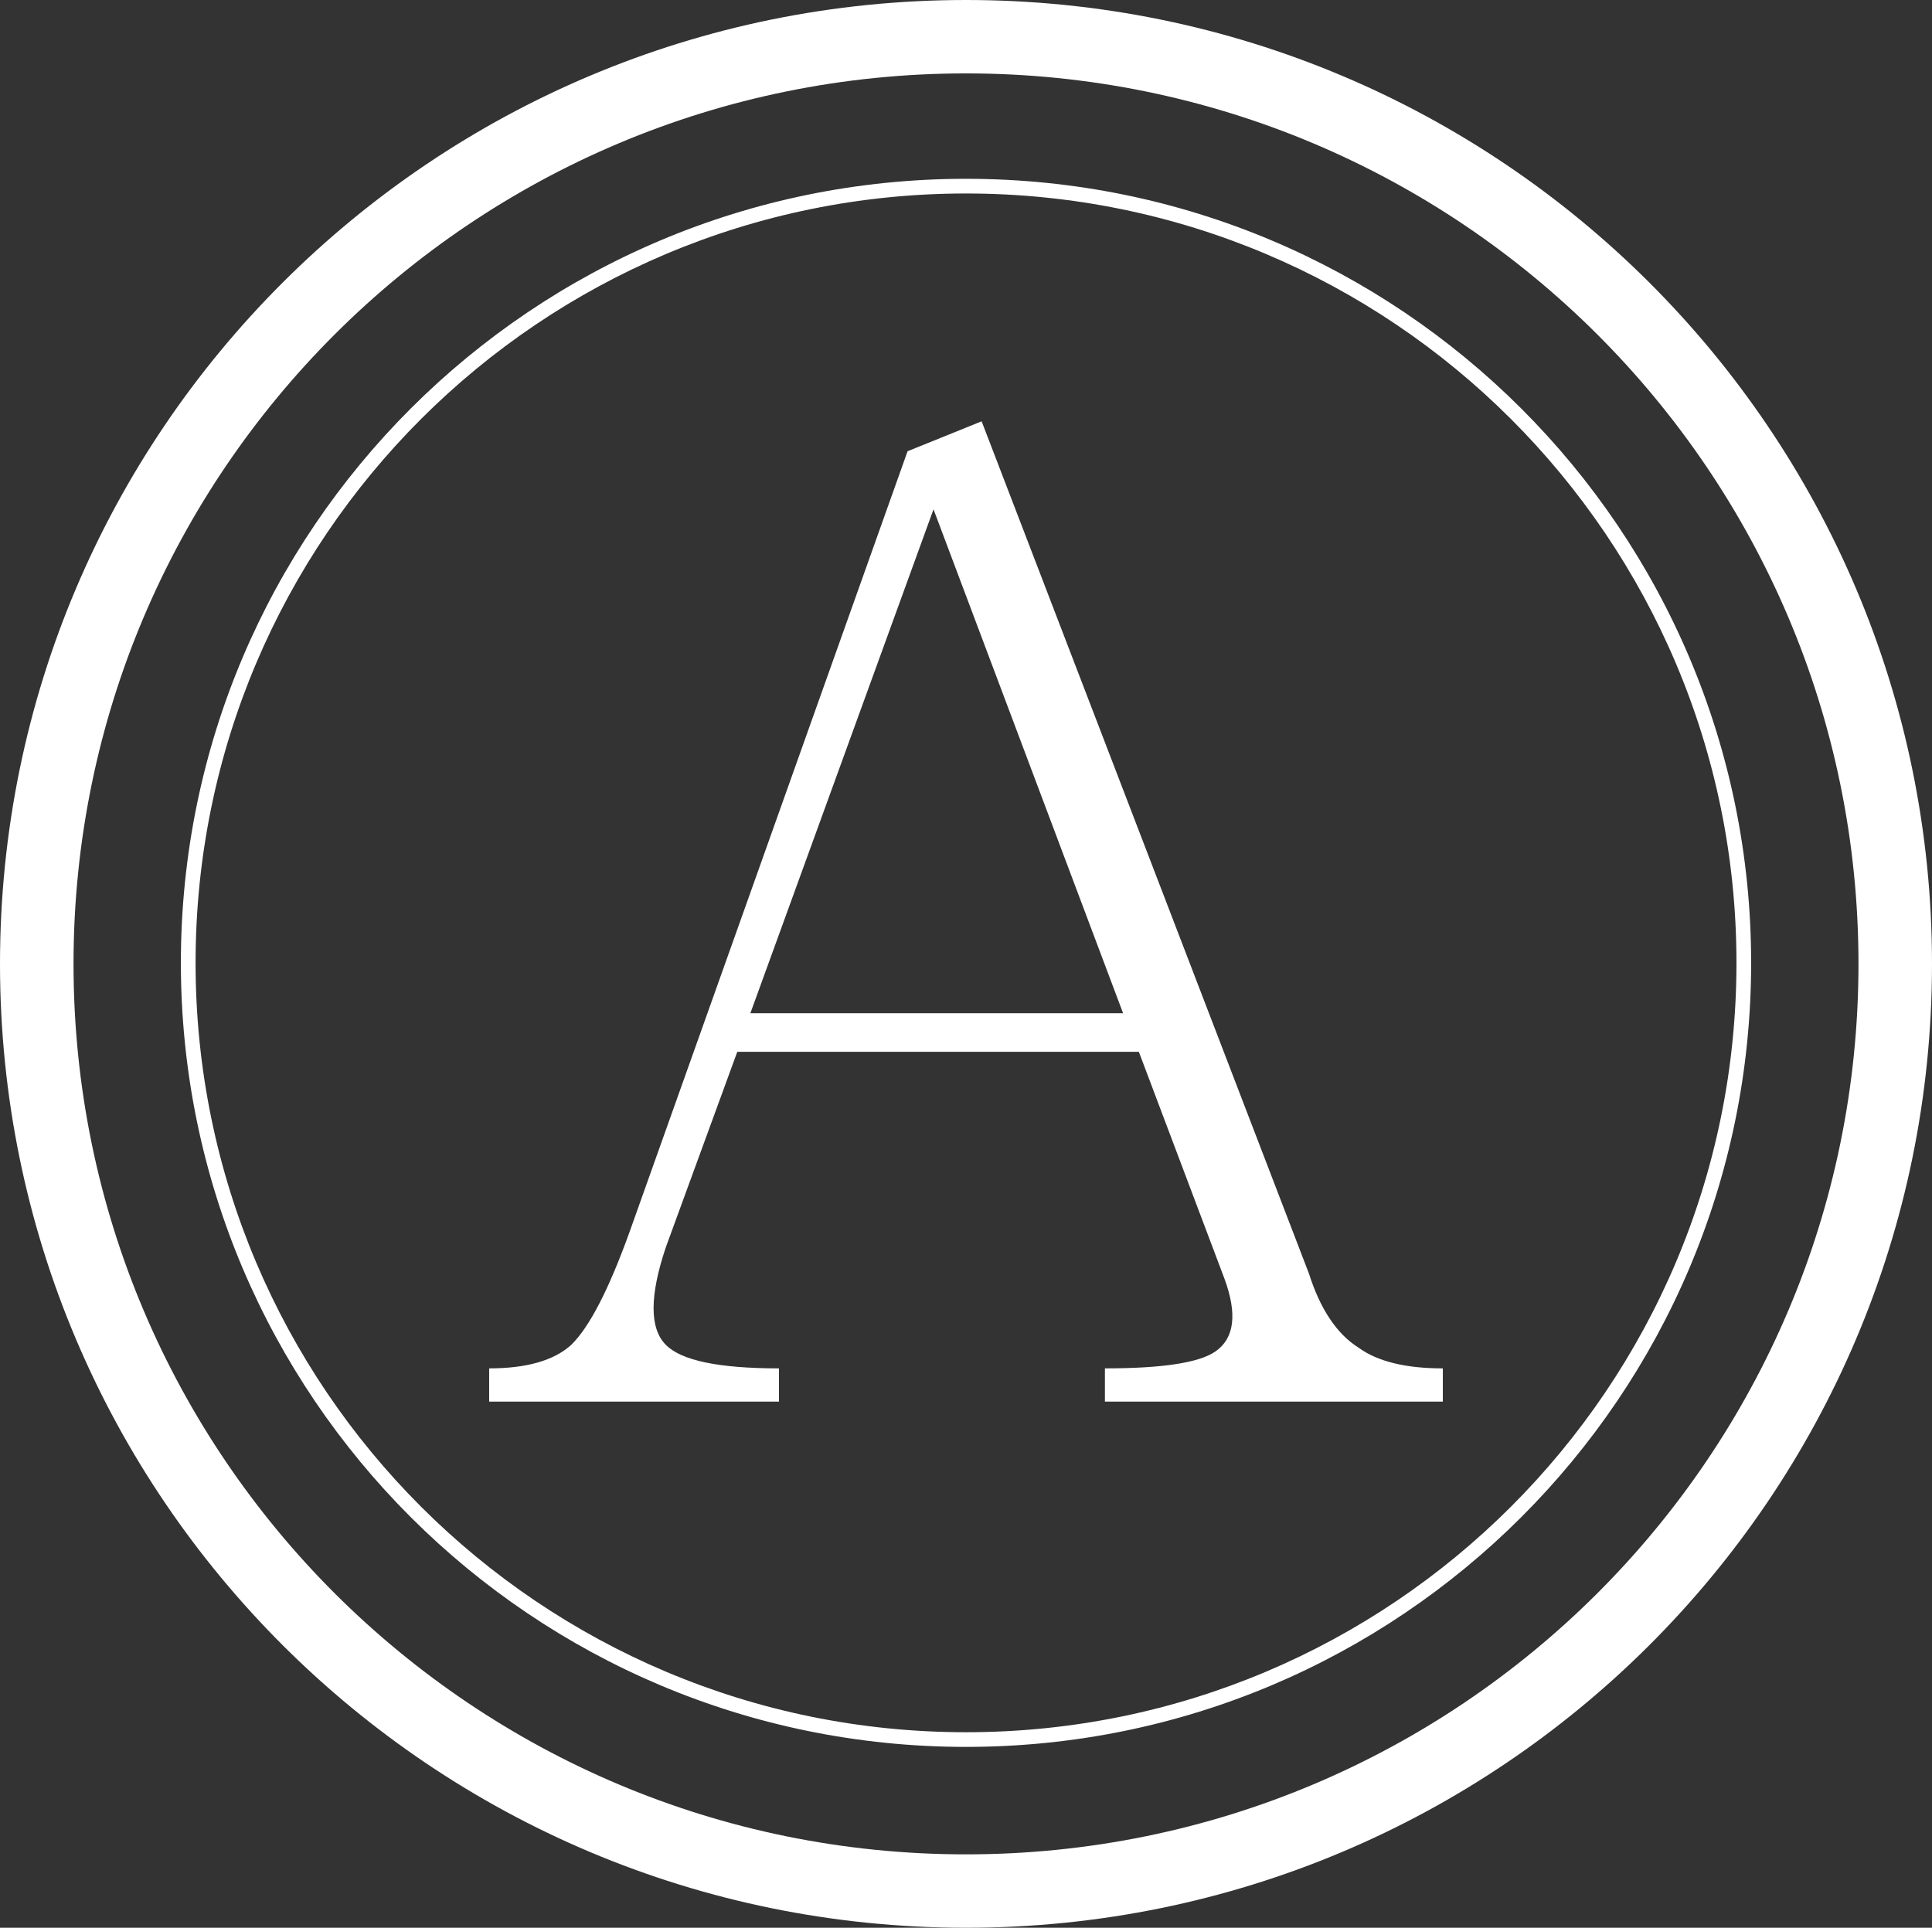
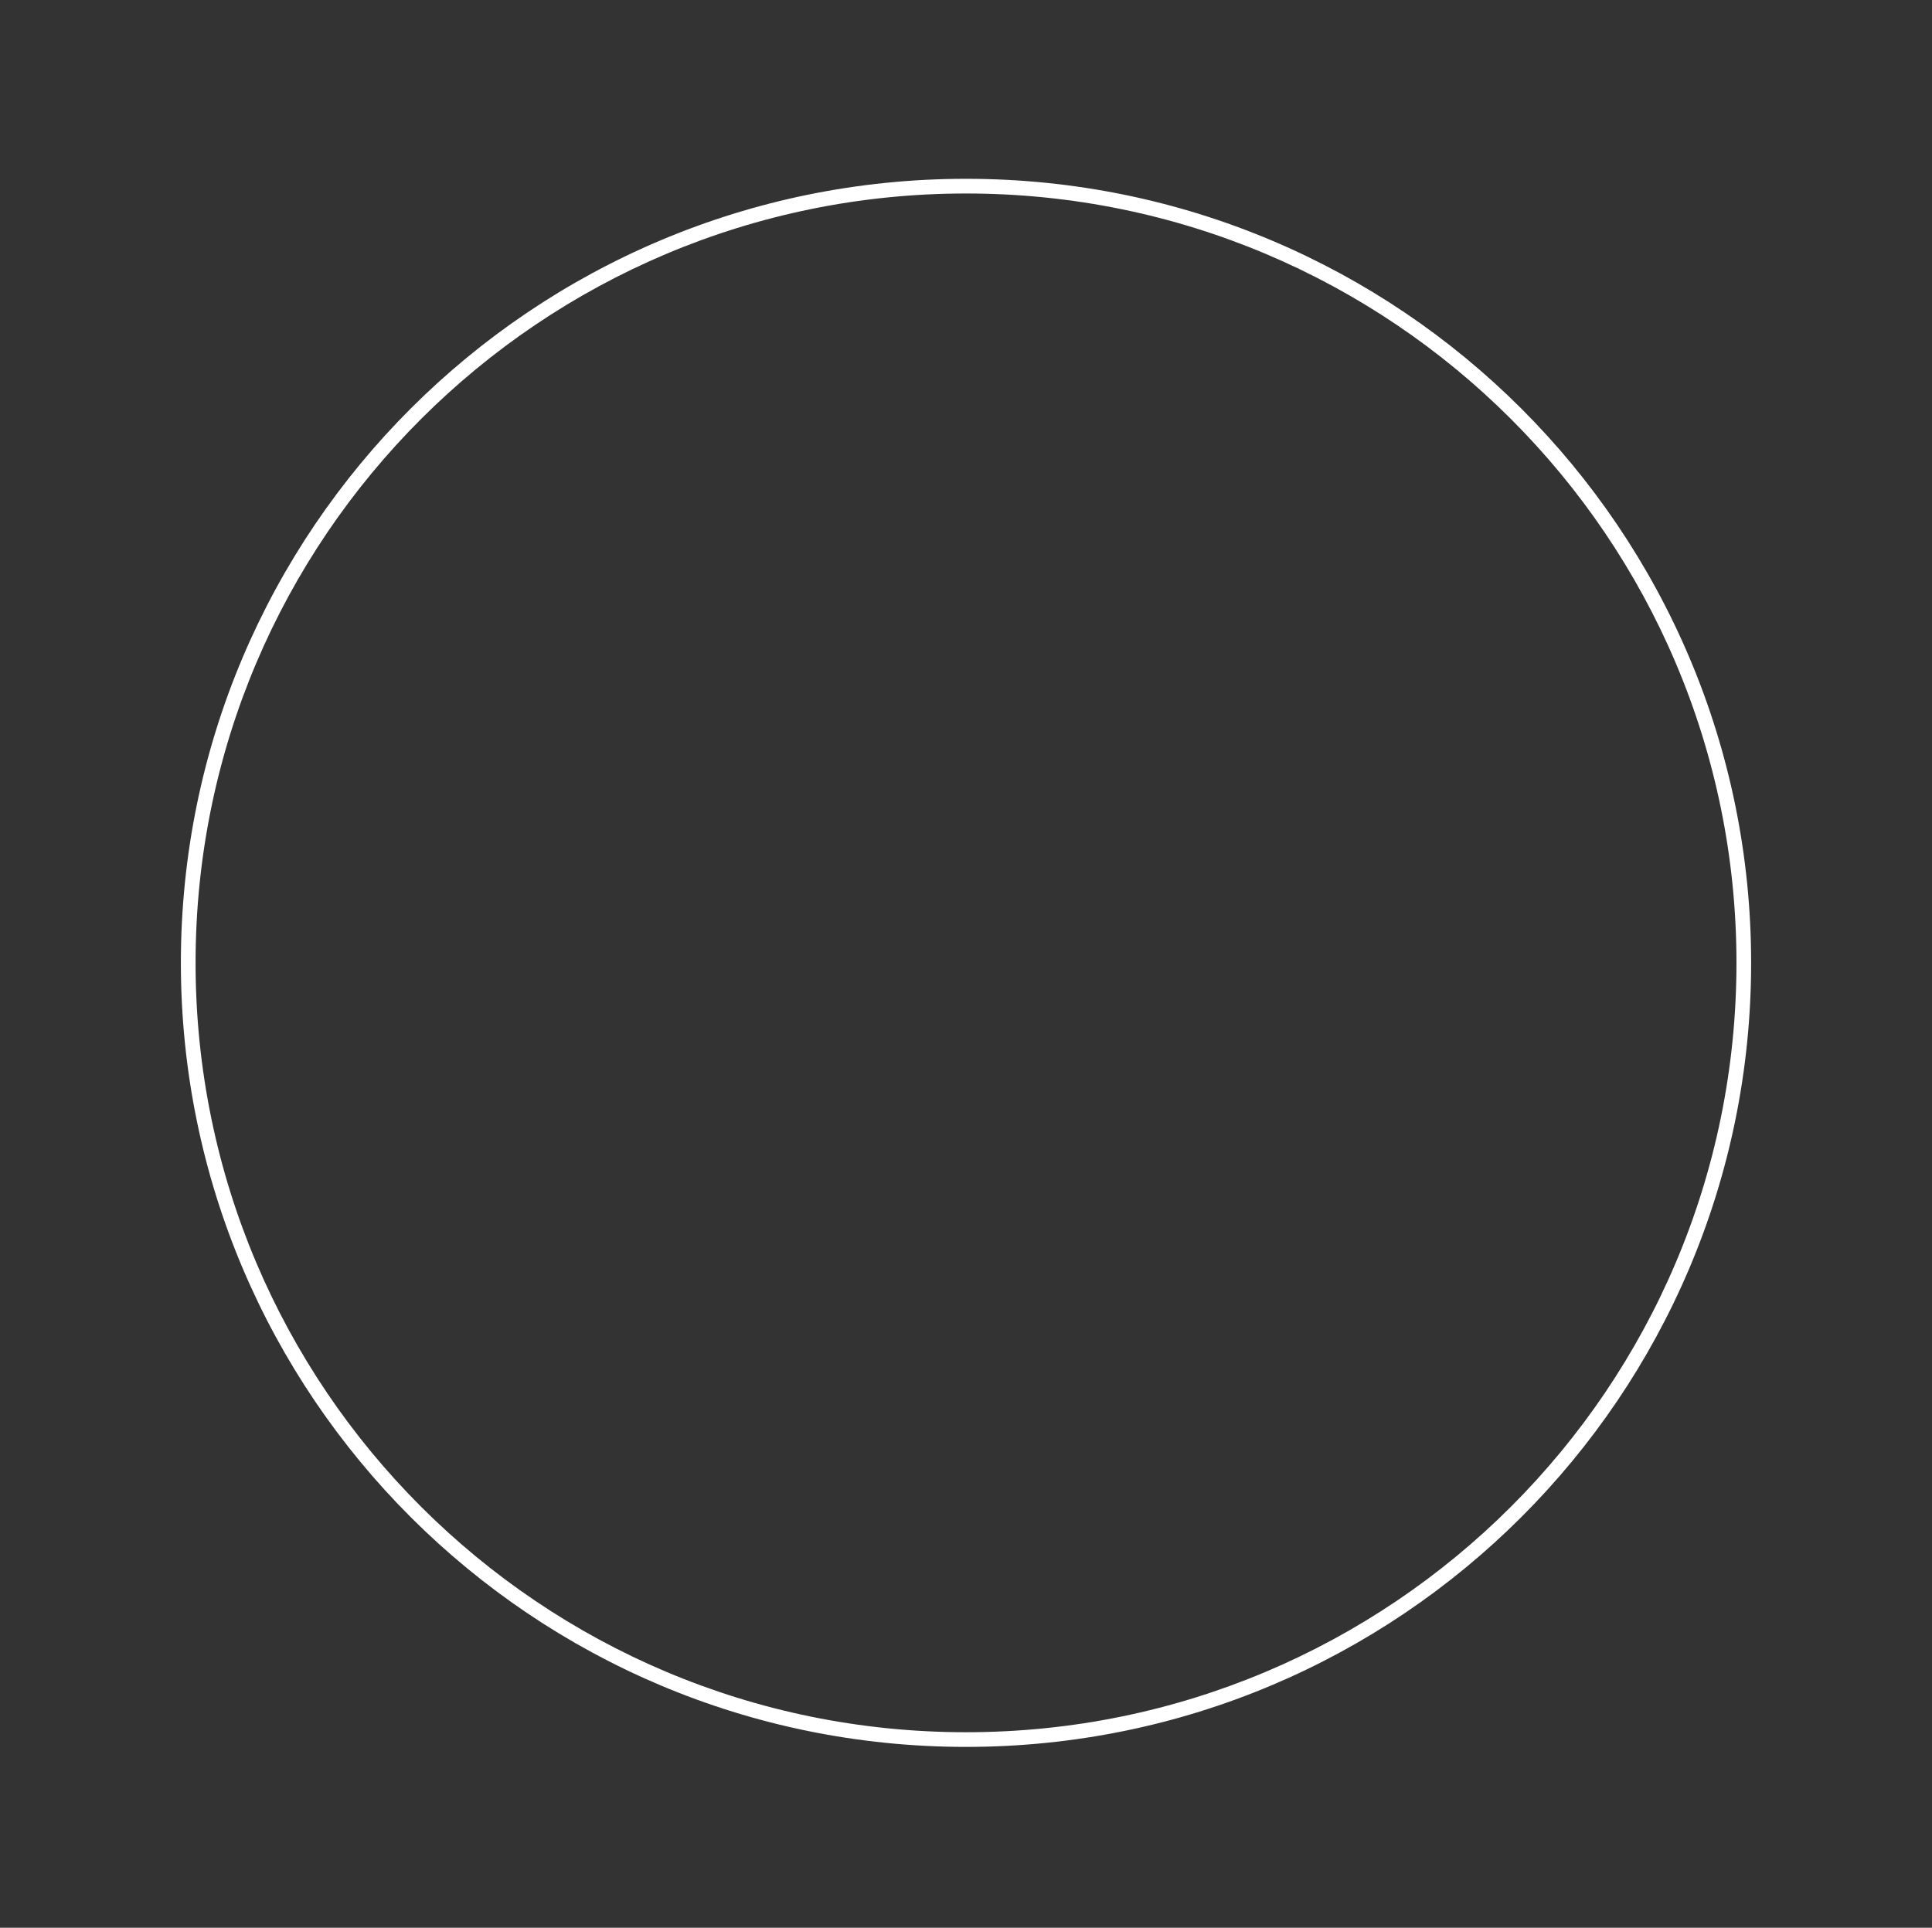
<svg xmlns="http://www.w3.org/2000/svg" width="940" height="938" viewBox="0 0 940 938" fill="none">
  <rect x="0" y="0" width="940" height="938" fill="#333333" stroke="none" />
-   <path fill-rule="evenodd" clip-rule="evenodd" d="M477.606 205L441.572 219.563L306.289 599.48C296.148 627.634 286.653 645.97 277.808 654.493C269.392 662.045 256.122 665.82 238 665.82V682H379V665.82C349.873 665.82 331.532 662.045 323.98 654.385C315.998 646.402 315.998 630.546 323.98 606.815L358.718 511.783H554.093L595.736 622.131C602.101 639.39 600.592 651.257 591.312 657.621C583.33 663.122 565.421 665.82 537.587 665.82V682H702V665.82C683.875 665.82 670.174 662.476 660.897 655.678C650.324 648.99 642.34 636.91 636.839 619.651L477.606 205ZM454.194 247.826L546.433 493.012H365.083L454.194 247.826Z" fill="white" />
  <path fill-rule="evenodd" clip-rule="evenodd" d="M470.014 87C575.499 87 670.993 129.705 740.116 198.737C809.248 267.779 852 363.157 852 468.505C852 573.852 809.248 669.23 740.116 738.263C670.993 807.304 575.499 850 470.014 850C364.519 850 269.025 807.304 199.884 738.263C130.77 669.23 88 573.852 88 468.505C88 363.157 130.77 267.779 199.884 198.737C269.025 129.705 364.519 87 470.014 87ZM735.06 203.796C667.234 136.049 573.508 94.148 470.014 94.148C366.492 94.148 272.785 136.049 204.94 203.796C137.113 271.534 95.158 365.127 95.158 468.505C95.158 571.882 137.113 665.476 204.94 733.214C272.785 800.951 366.492 842.861 470.014 842.861C573.508 842.861 667.234 800.951 735.06 733.214C802.887 665.476 844.861 571.882 844.861 468.505C844.861 365.127 802.887 271.534 735.06 203.796Z" fill="white" />
-   <path fill-rule="evenodd" clip-rule="evenodd" d="M470.009 0C599.798 0 717.288 52.497 802.353 137.37C887.39 222.233 940 339.49 940 469C940 598.51 887.39 715.758 802.353 800.63C717.288 885.493 599.798 938 470.009 938C340.212 938 222.702 885.493 137.656 800.63C52.601 715.758 0 598.51 0 469C0 339.49 52.601 222.233 137.656 137.37C222.702 52.497 340.212 0 470.009 0ZM777.044 162.615C698.467 84.207 589.9 35.714 470.009 35.714C350.09 35.714 241.524 84.207 162.956 162.615C84.379 241.024 35.772 349.348 35.772 469C35.772 588.652 84.379 696.976 162.956 775.385C241.524 853.784 350.09 902.287 470.009 902.287C589.9 902.287 698.467 853.784 777.044 775.385C855.612 696.976 904.228 588.652 904.228 469C904.228 349.348 855.612 241.024 777.044 162.615Z" fill="white" />
</svg>